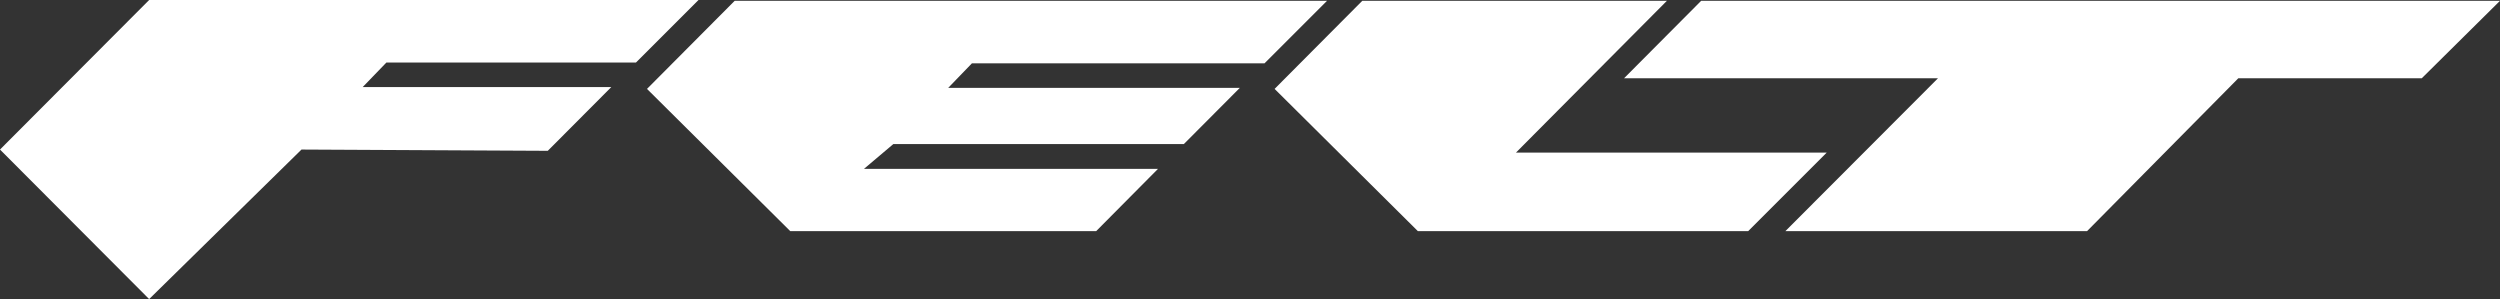
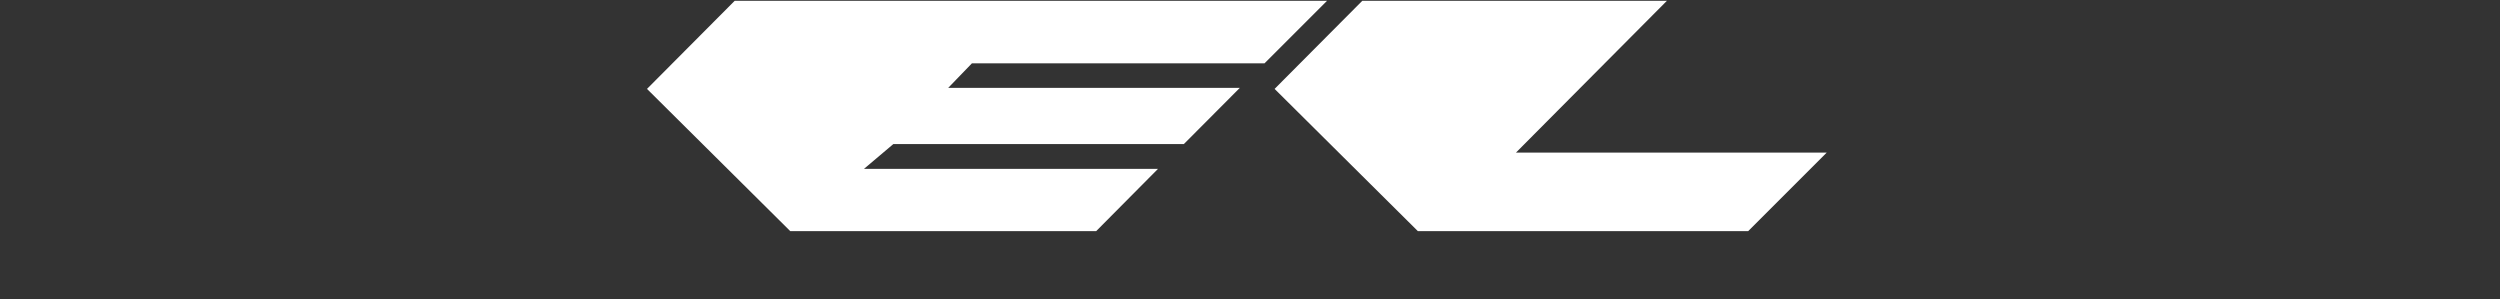
<svg xmlns="http://www.w3.org/2000/svg" width="360" height="43.069" viewBox="0 0 360 43.069">
  <rect x="0" y="0" width="360" height="43.069" fill="#333333" stroke="none" />
  <defs>
    <style>
      .cls-1 {
        fill: #fff;
      }
    </style>
  </defs>
  <g id="Group_427" data-name="Group 427" transform="translate(0 0)">
-     <path id="Path_1187" data-name="Path 1187" class="cls-1" d="M21.477,0,0,21.535,21.477,43.069,43.416,21.535l35.464.182,9.148-9.18h-35.8l3.412-3.531H91.579L100.584,0Z" transform="translate(0)" />
    <path id="Path_1188" data-name="Path 1188" class="cls-1" d="M251.447.3,238.82,12.985l20.631,20.482H303.5l8.9-8.965H270.061l4.234-3.577h41.834l8.058-8.089H282.193l3.412-3.531h42.133L336.743.3Z" transform="translate(-145.652 -0.183)" />
    <path id="Path_1189" data-name="Path 1189" class="cls-1" d="M483.107.3,470.48,12.985l20.631,20.482h47.565l11.307-11.305H505.232L526.972.3Z" transform="translate(-286.938 -0.183)" />
-     <path id="Path_1190" data-name="Path 1190" class="cls-1" d="M610.579.3l-11.1,11.15h45.206L622.706,33.467h43.442L687.933,11.45H714.35L725.612.3Z" transform="translate(-365.612 -0.183)" />
  </g>
</svg>